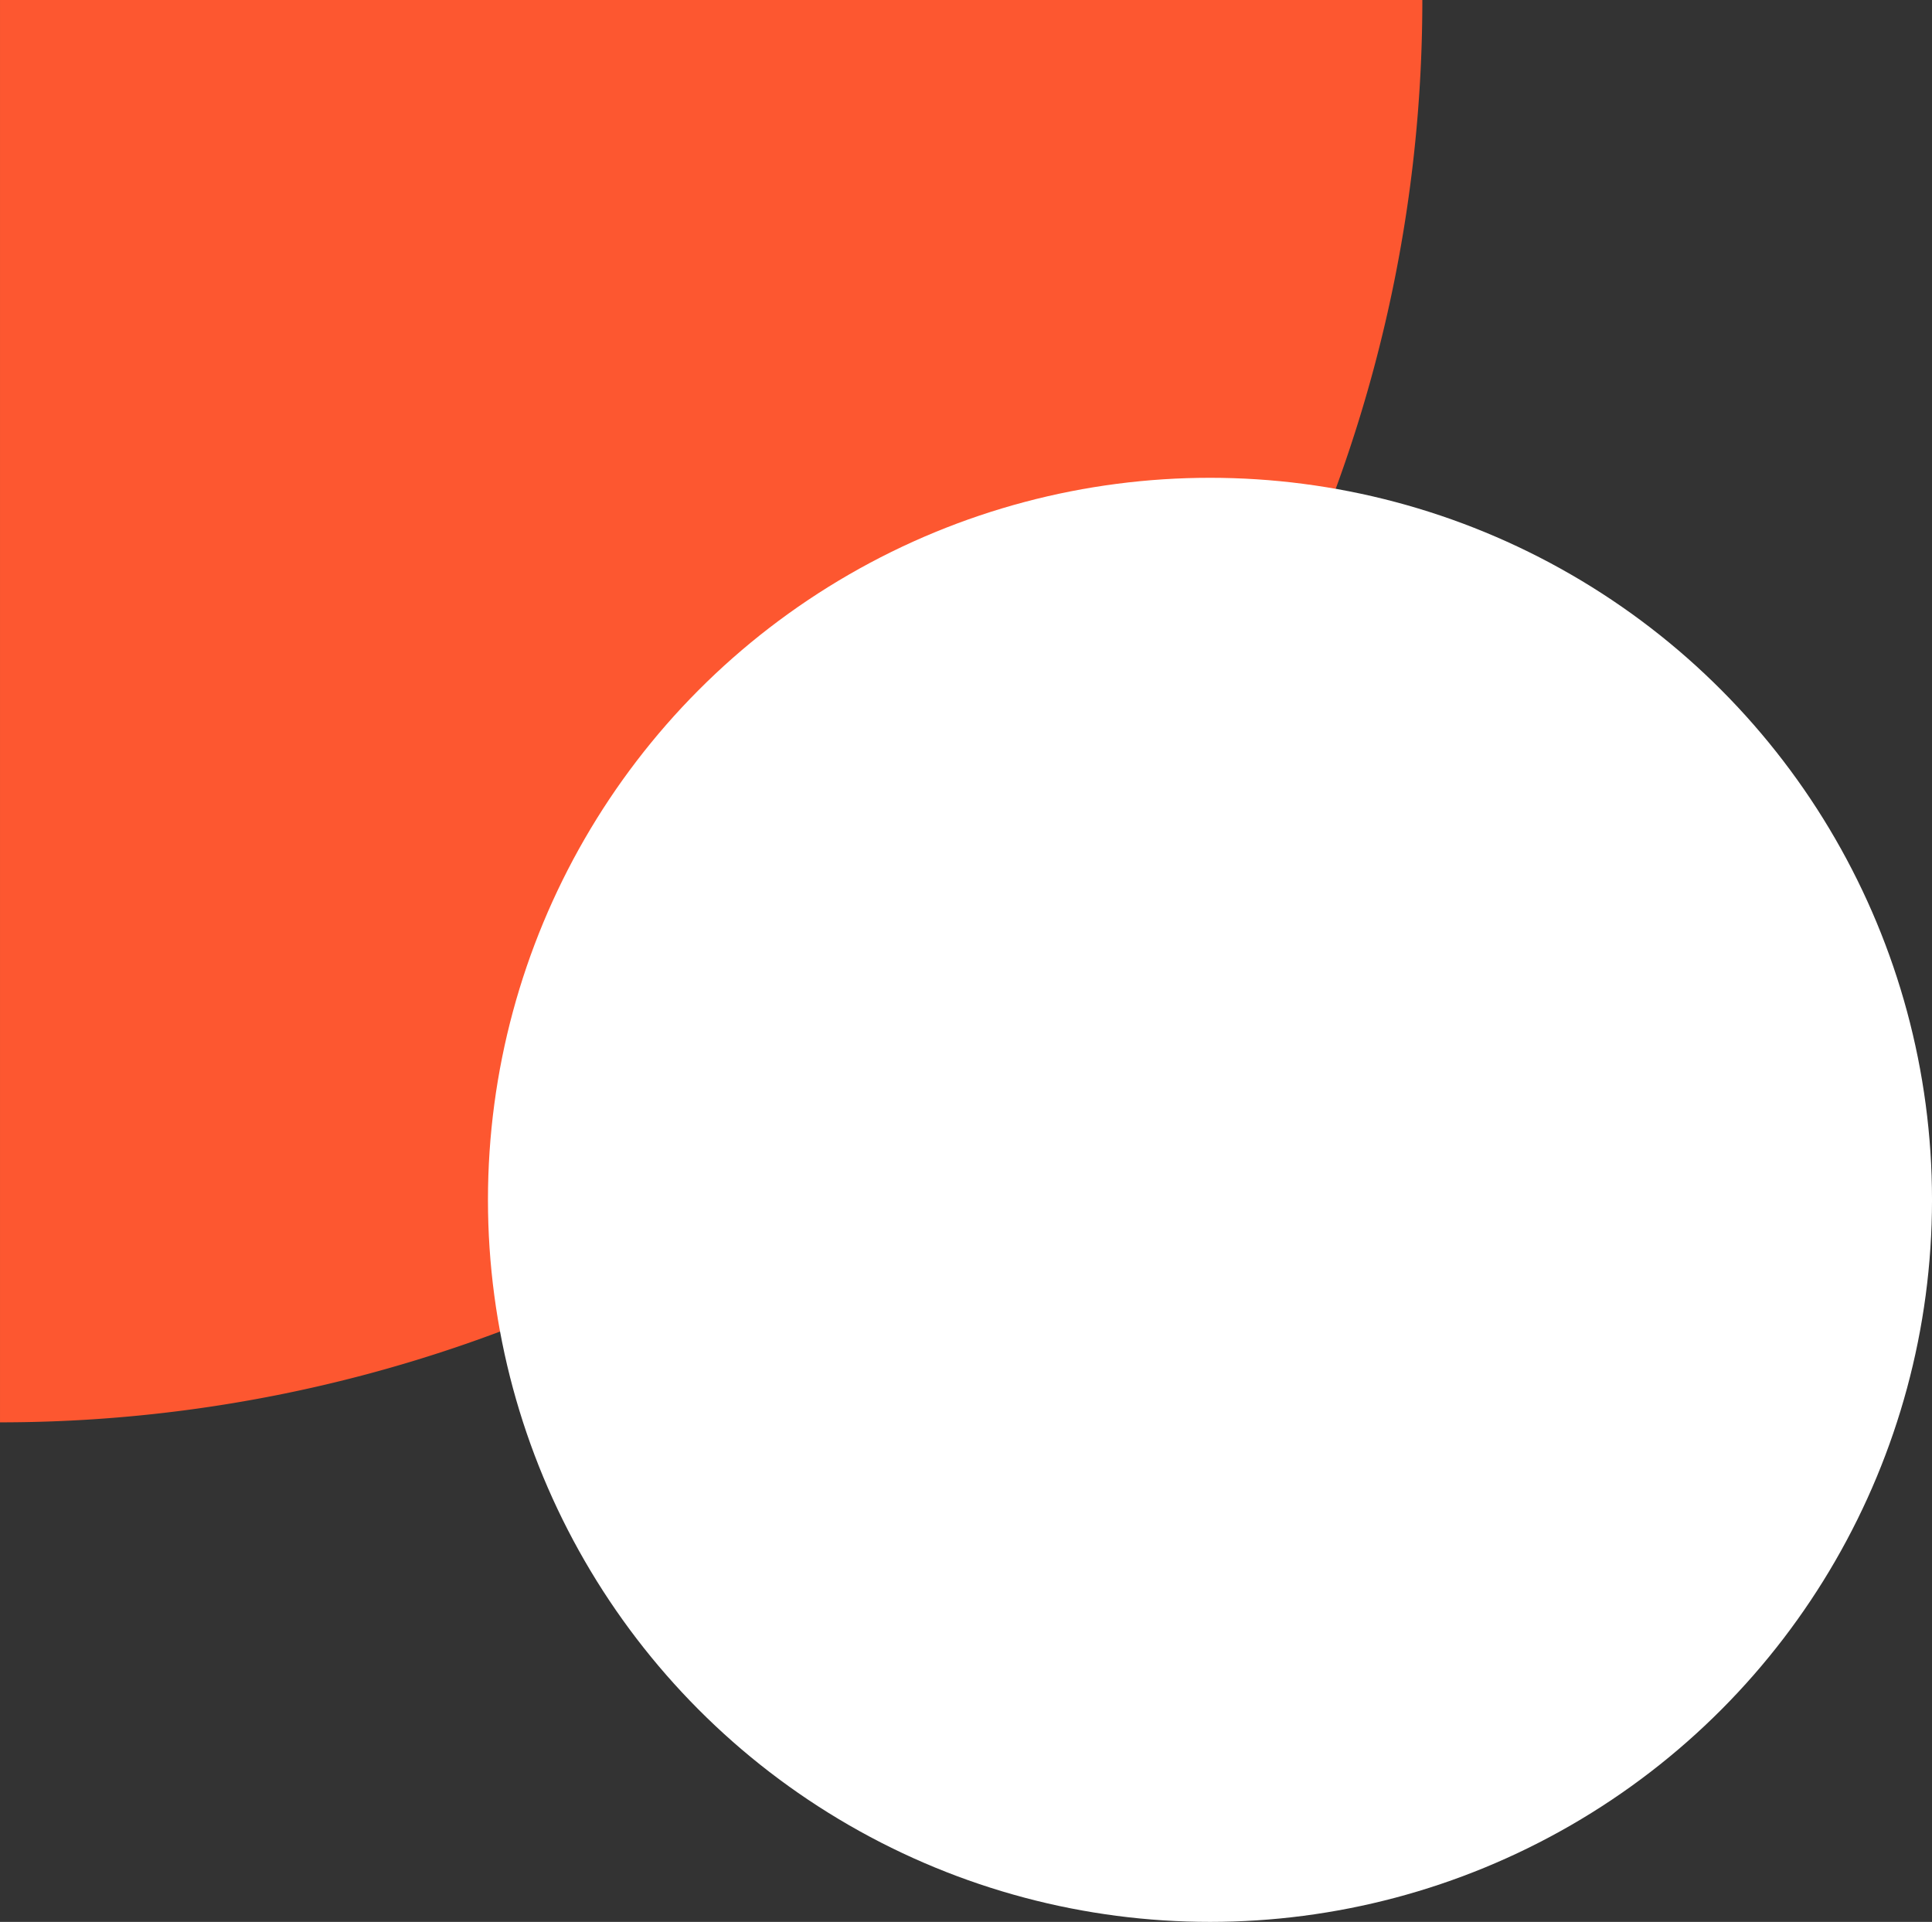
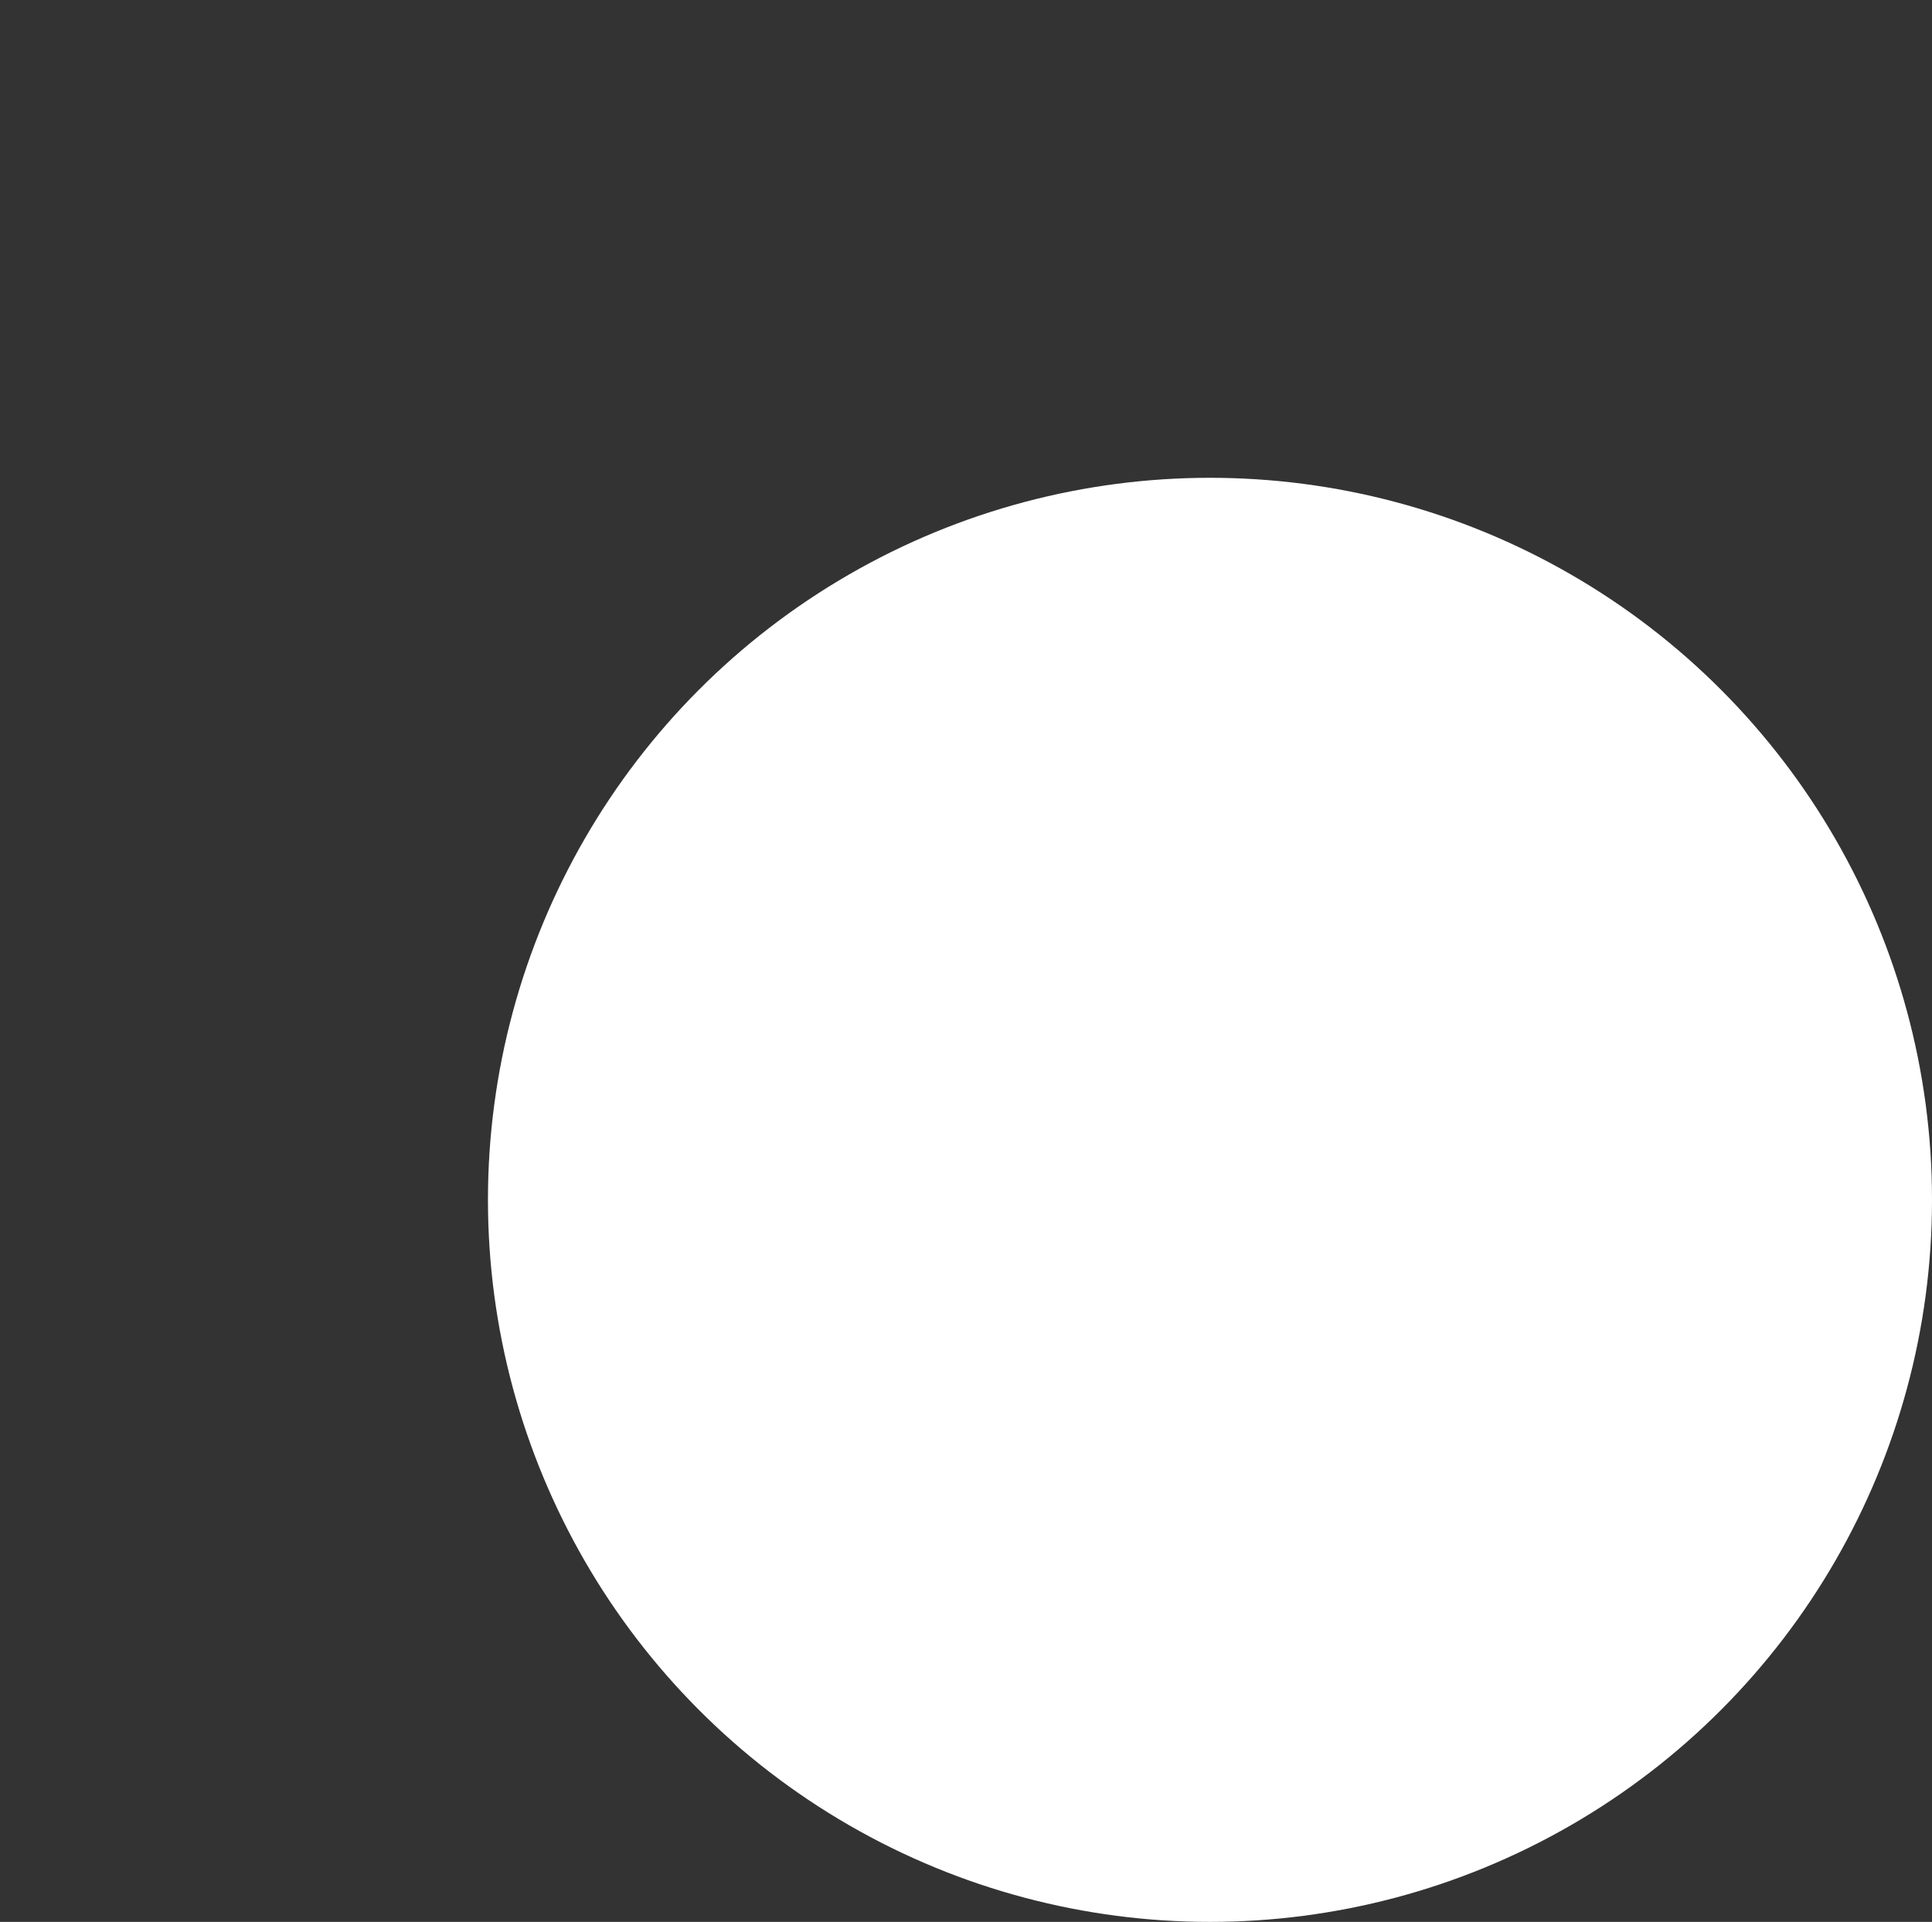
<svg xmlns="http://www.w3.org/2000/svg" width="159.21" height="158.373" viewBox="0 0 159.21 158.373">
  <rect x="0" y="0" width="159.21" height="158.373" fill="#333333" stroke="none" />
  <g id="Group_2074" data-name="Group 2074" transform="translate(-375 -2192.627)">
-     <path id="Path_8342" data-name="Path 8342" d="M1622.533,661.275h0V544.067h117.21A117.209,117.209,0,0,1,1622.533,661.275Z" transform="translate(-1247.532 1648.56)" fill="#fd5730" />
    <circle id="Ellipse_297" data-name="Ellipse 297" cx="59.5" cy="59.5" r="59.5" transform="translate(415.211 2232)" fill="#fff" />
  </g>
</svg>